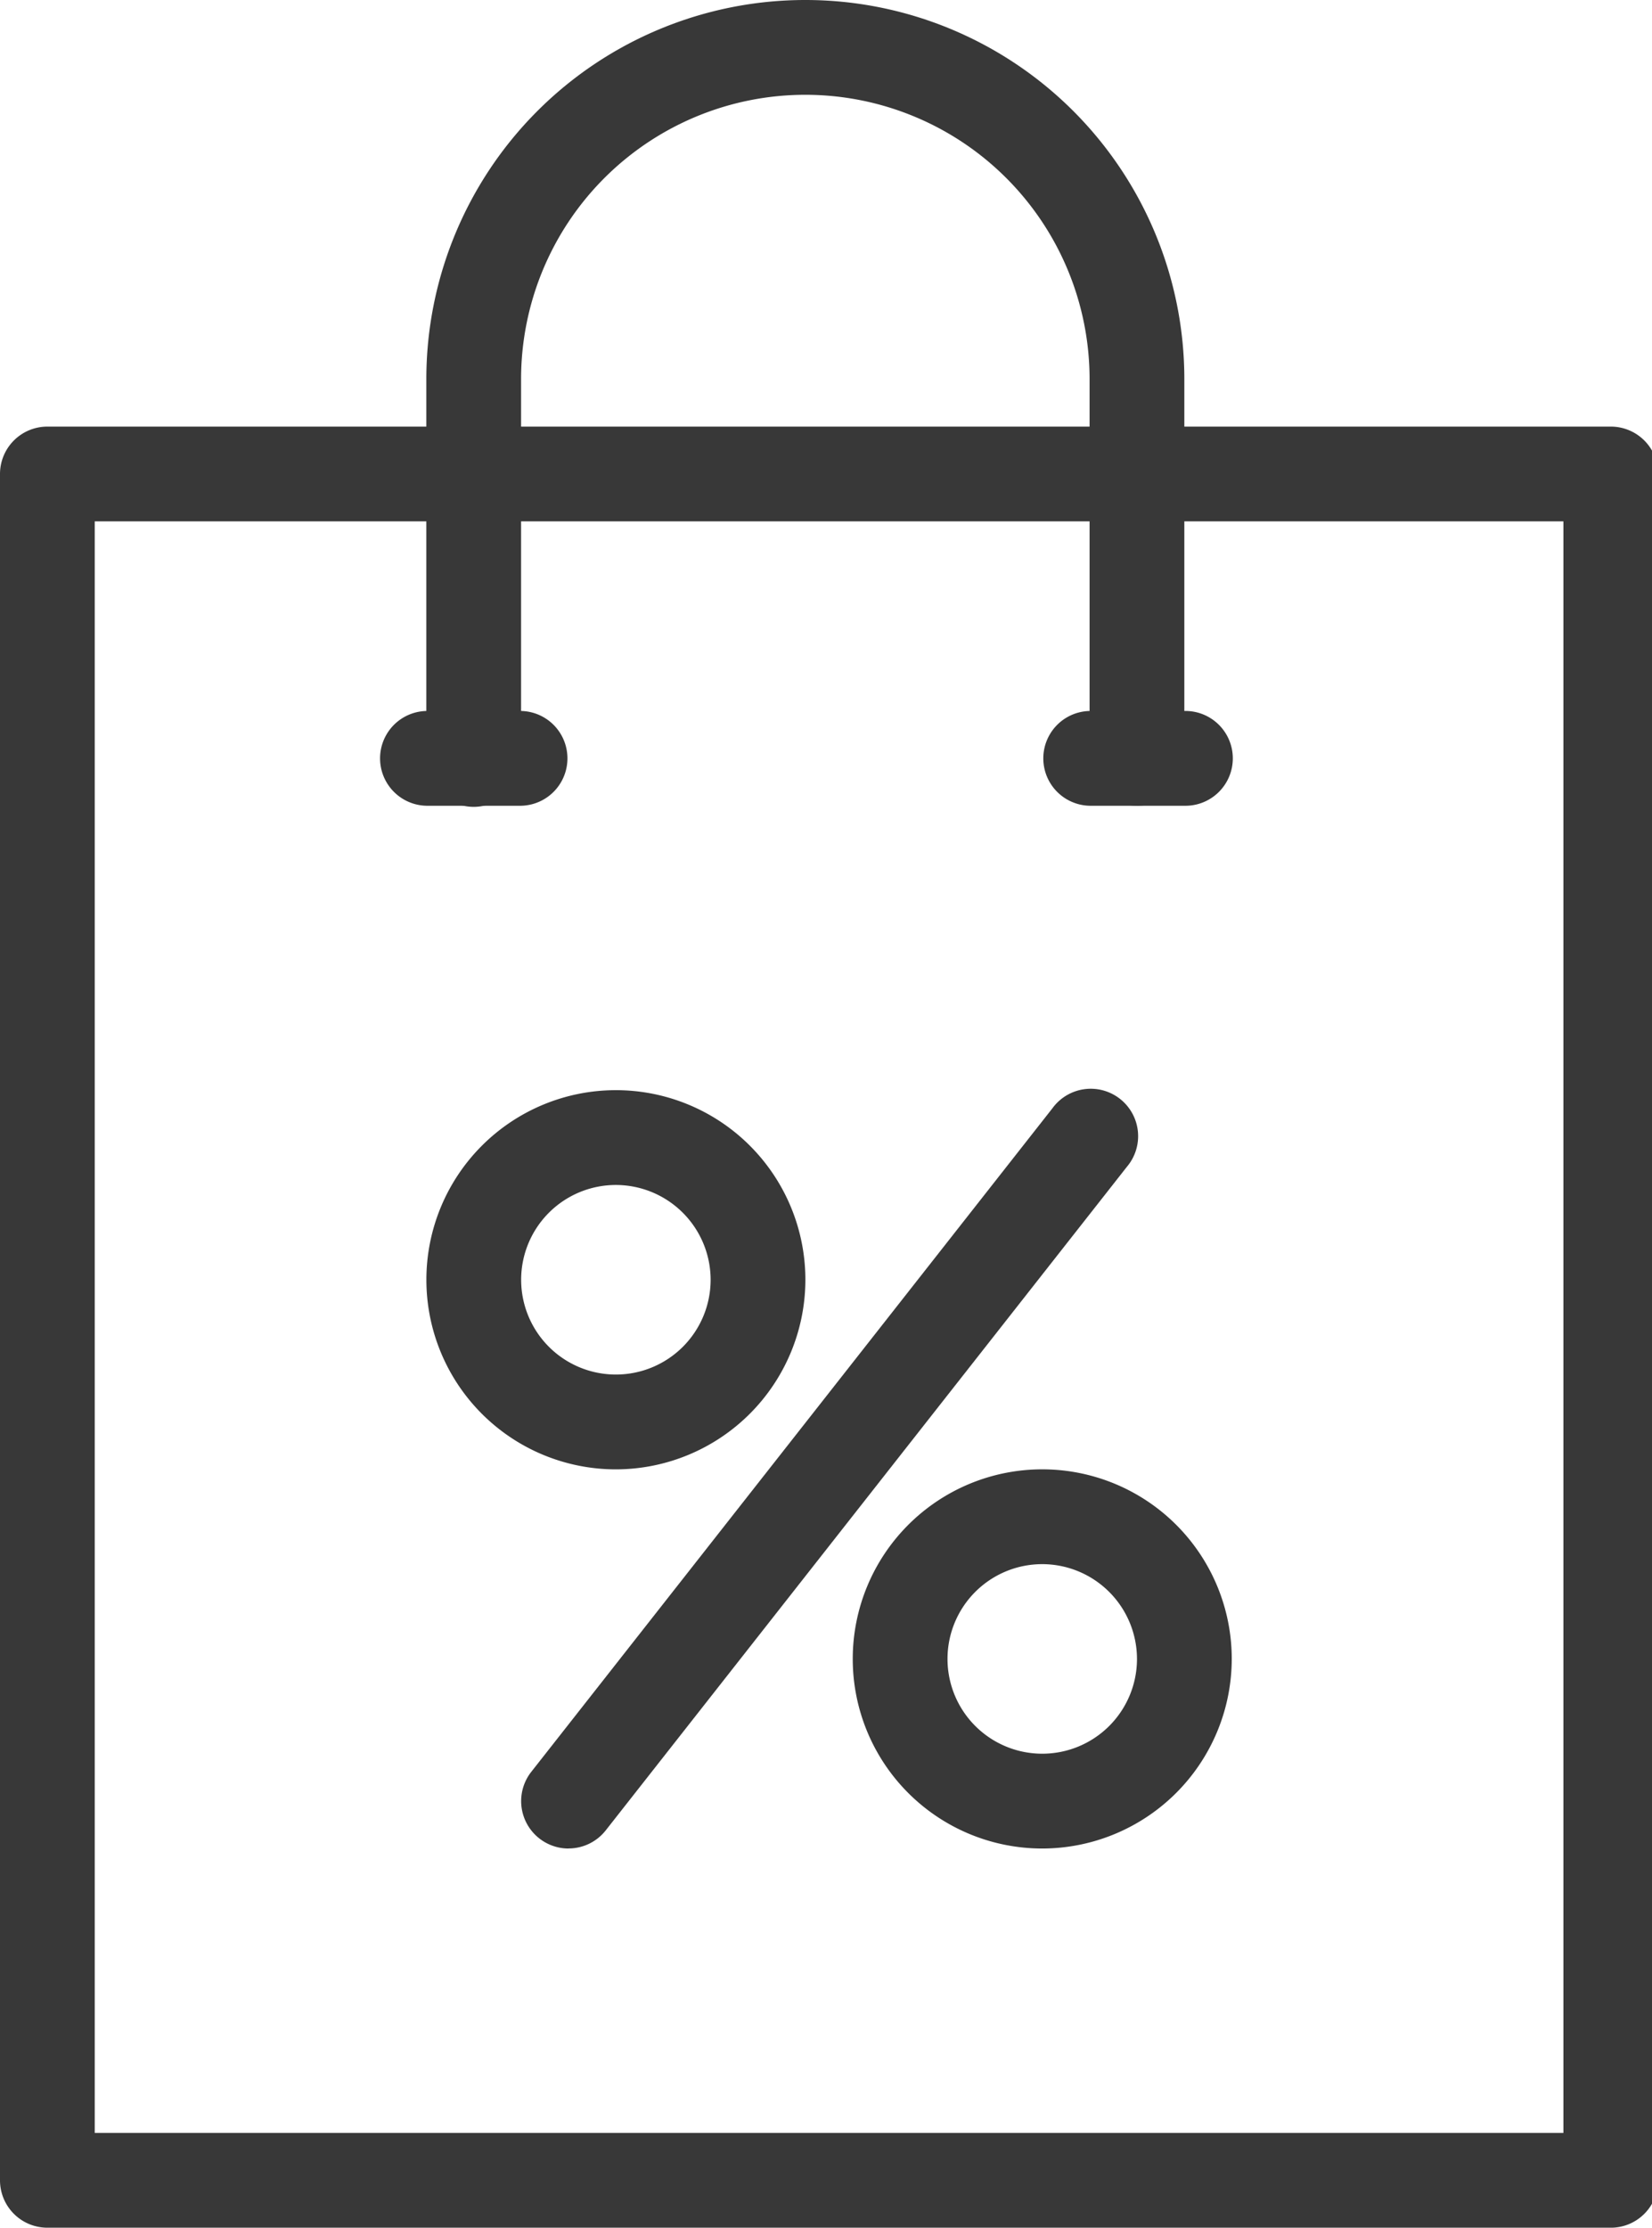
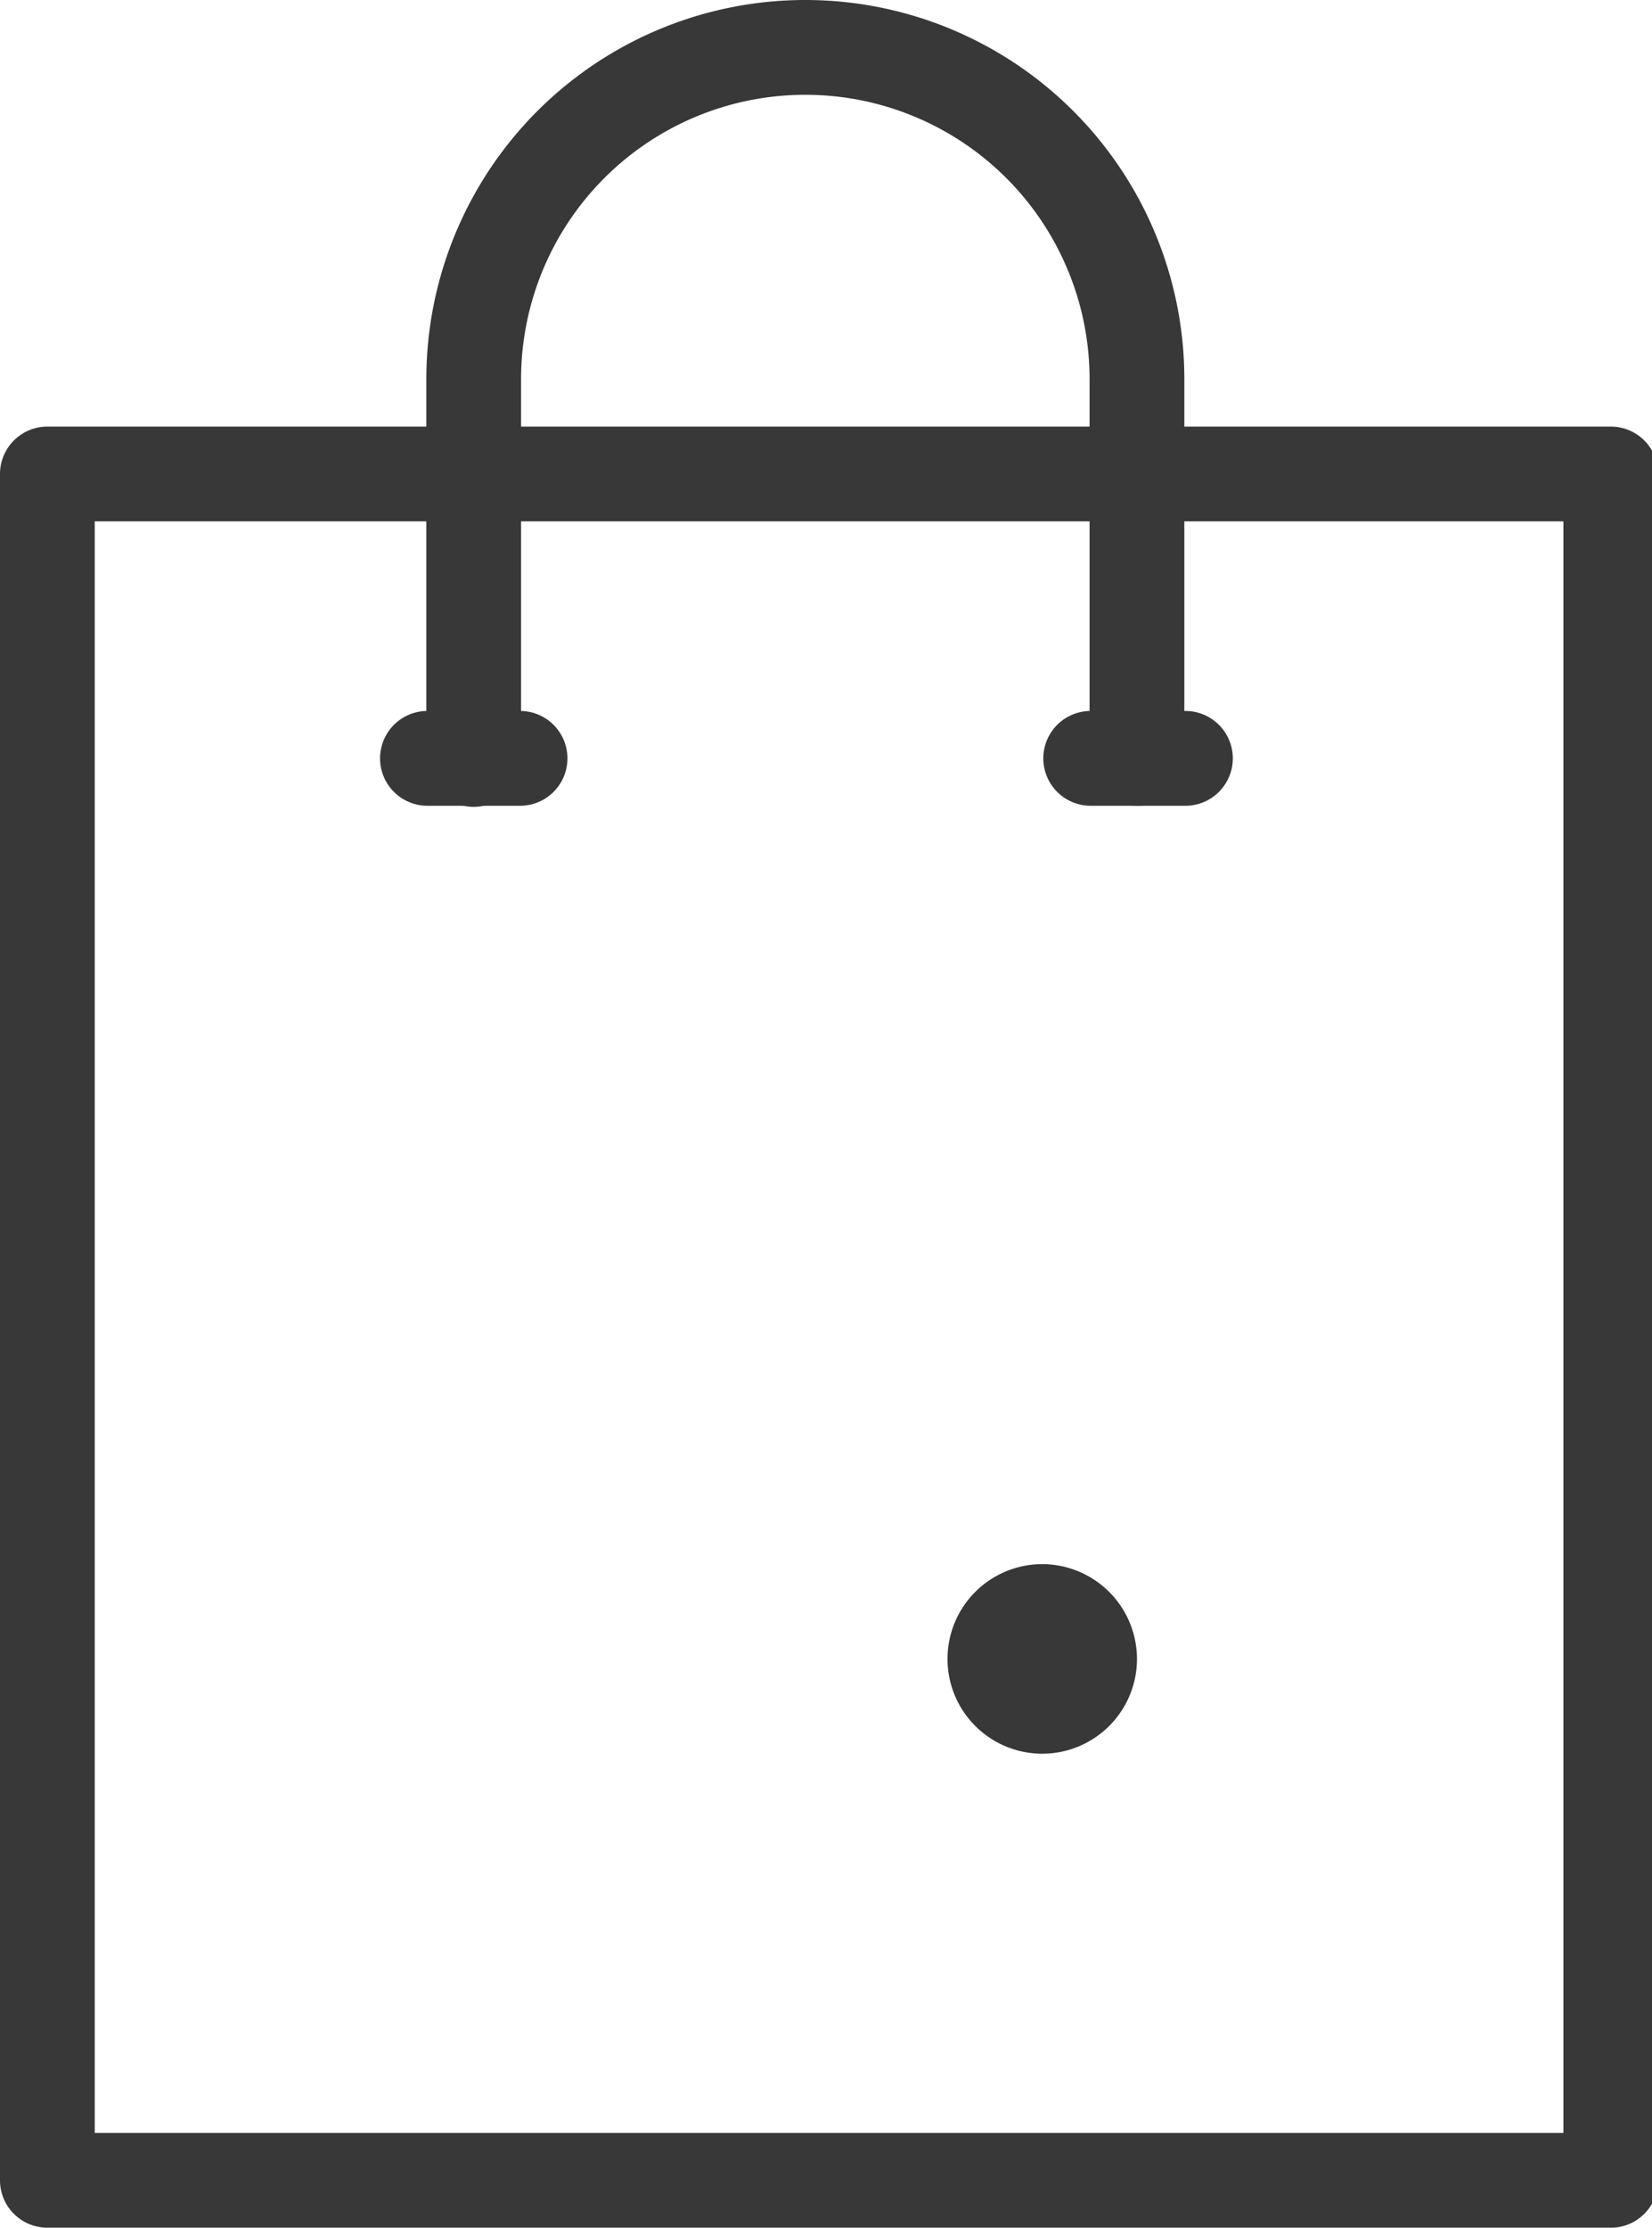
<svg xmlns="http://www.w3.org/2000/svg" data-name="Group 24" width="69" height="93" viewBox="0 0 69 93">
  <defs>
    <clipPath id="1cyetdekja">
      <path data-name="Rectangle 48" style="fill:#383838" d="M0 0h69v93H0z" />
    </clipPath>
  </defs>
  <g data-name="Group 23" style="clip-path:url(#1cyetdekja)">
    <path data-name="Path 64" d="M101.681 33.638A1.979 1.979 0 0 1 99.7 31.66V15.83a11.872 11.872 0 0 0-23.745 0v15.83a1.979 1.979 0 1 1-3.957 0V15.83a15.83 15.83 0 0 1 31.66 0v15.83a1.979 1.979 0 0 1-1.979 1.979" transform="translate(-54.191)" style="fill:#383838" />
    <path data-name="Path 65" d="M67.277 147.191H1.979A1.979 1.979 0 0 1 0 145.213V73.979A1.979 1.979 0 0 1 1.979 72h65.3a1.979 1.979 0 0 1 1.979 1.979v71.234a1.979 1.979 0 0 1-1.979 1.979m-63.322-3.958H65.3V75.957H3.957z" transform="translate(0 -54.191)" style="fill:#383838" />
    <path data-name="Path 66" d="M69.936 123.957h-3.957a1.979 1.979 0 0 1 0-3.957h3.957a1.979 1.979 0 0 1 0 3.957" transform="translate(-48.17 -90.319)" style="fill:#383838" />
    <path data-name="Path 67" d="M181.936 123.957h-3.957a1.979 1.979 0 0 1 0-3.957h3.957a1.979 1.979 0 1 1 0 3.957" transform="translate(-132.468 -90.319)" style="fill:#383838" />
-     <path data-name="Path 68" d="M79.915 199.83a7.915 7.915 0 1 1 7.915-7.915 7.924 7.924 0 0 1-7.915 7.915m0-11.872a3.957 3.957 0 1 0 3.957 3.957 3.962 3.962 0 0 0-3.957-3.957" transform="translate(-54.191 -138.489)" style="fill:#383838" />
-     <path data-name="Path 69" d="M151.915 263.83a7.915 7.915 0 1 1 7.915-7.915 7.924 7.924 0 0 1-7.915 7.915m0-11.872a3.957 3.957 0 1 0 3.957 3.957 3.962 3.962 0 0 0-3.957-3.957" transform="translate(-108.383 -186.66)" style="fill:#383838" />
-     <path data-name="Path 70" d="M89.977 215.659a1.979 1.979 0 0 1-1.555-3.2l21.766-27.7a1.979 1.979 0 1 1 3.112 2.441l-21.766 27.7a1.975 1.975 0 0 1-1.558.756" transform="translate(-66.233 -138.489)" style="fill:#383838" />
+     <path data-name="Path 69" d="M151.915 263.83m0-11.872a3.957 3.957 0 1 0 3.957 3.957 3.962 3.962 0 0 0-3.957-3.957" transform="translate(-108.383 -186.66)" style="fill:#383838" />
  </g>
</svg>